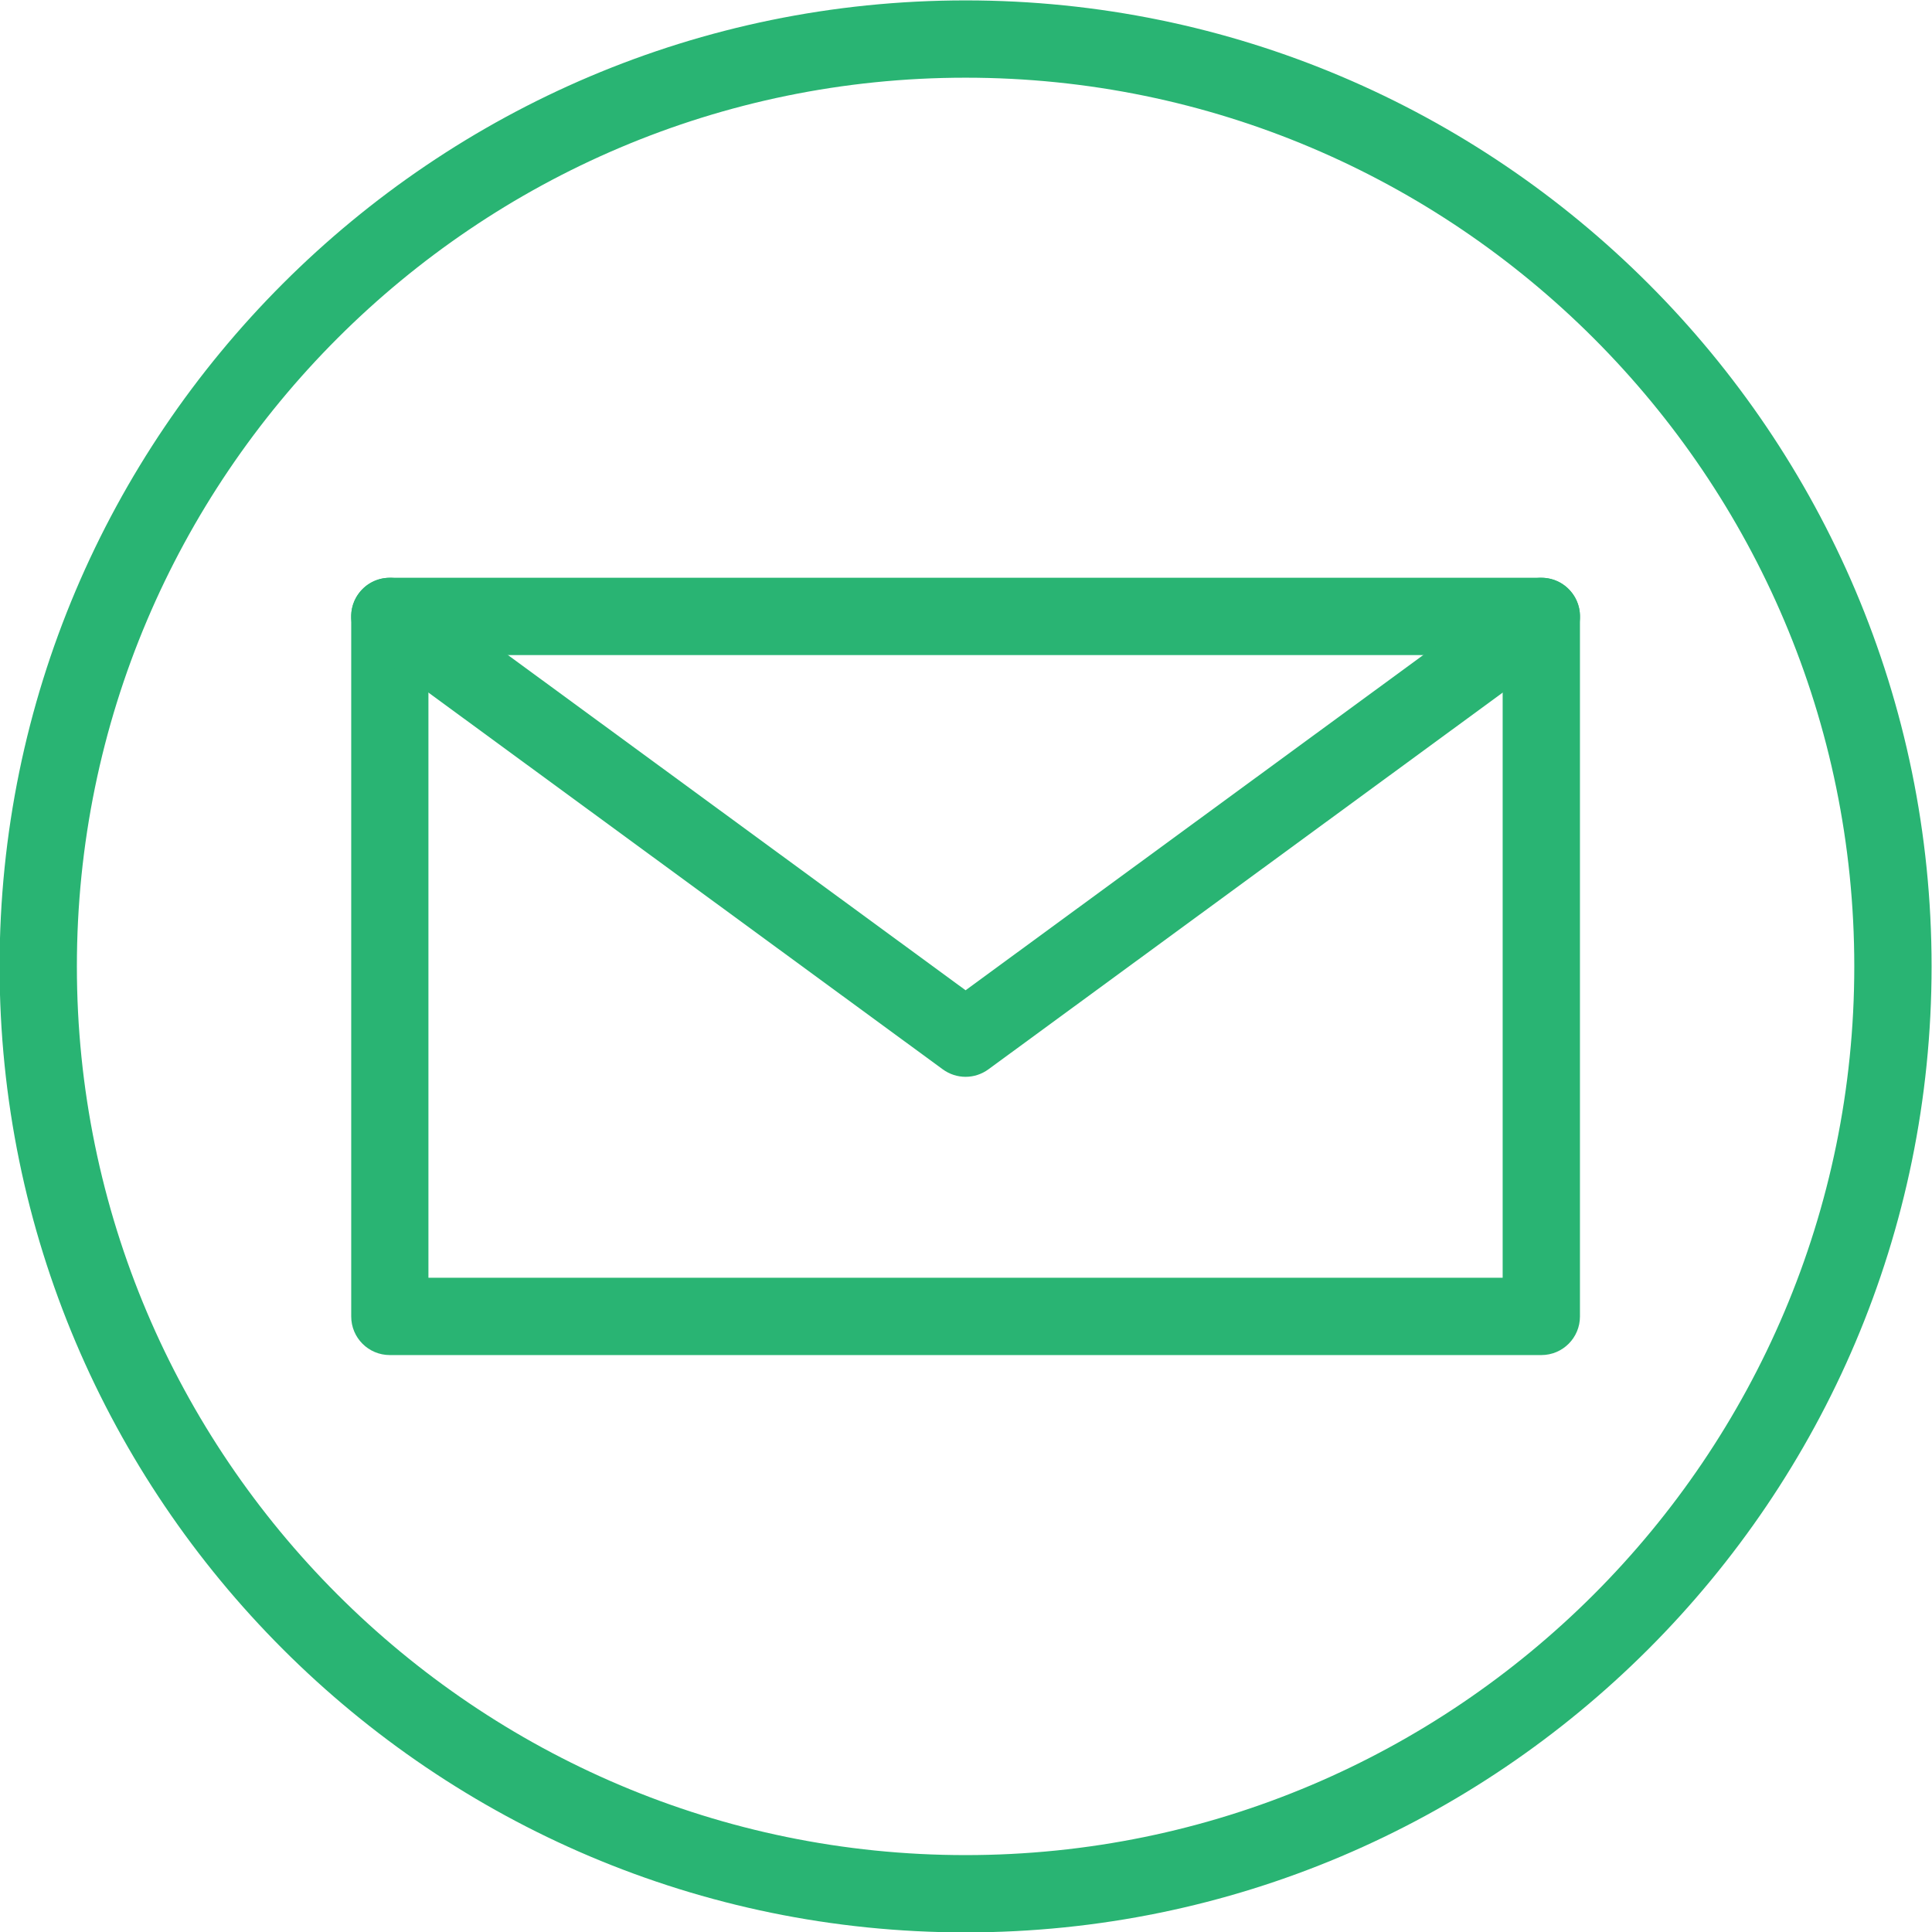
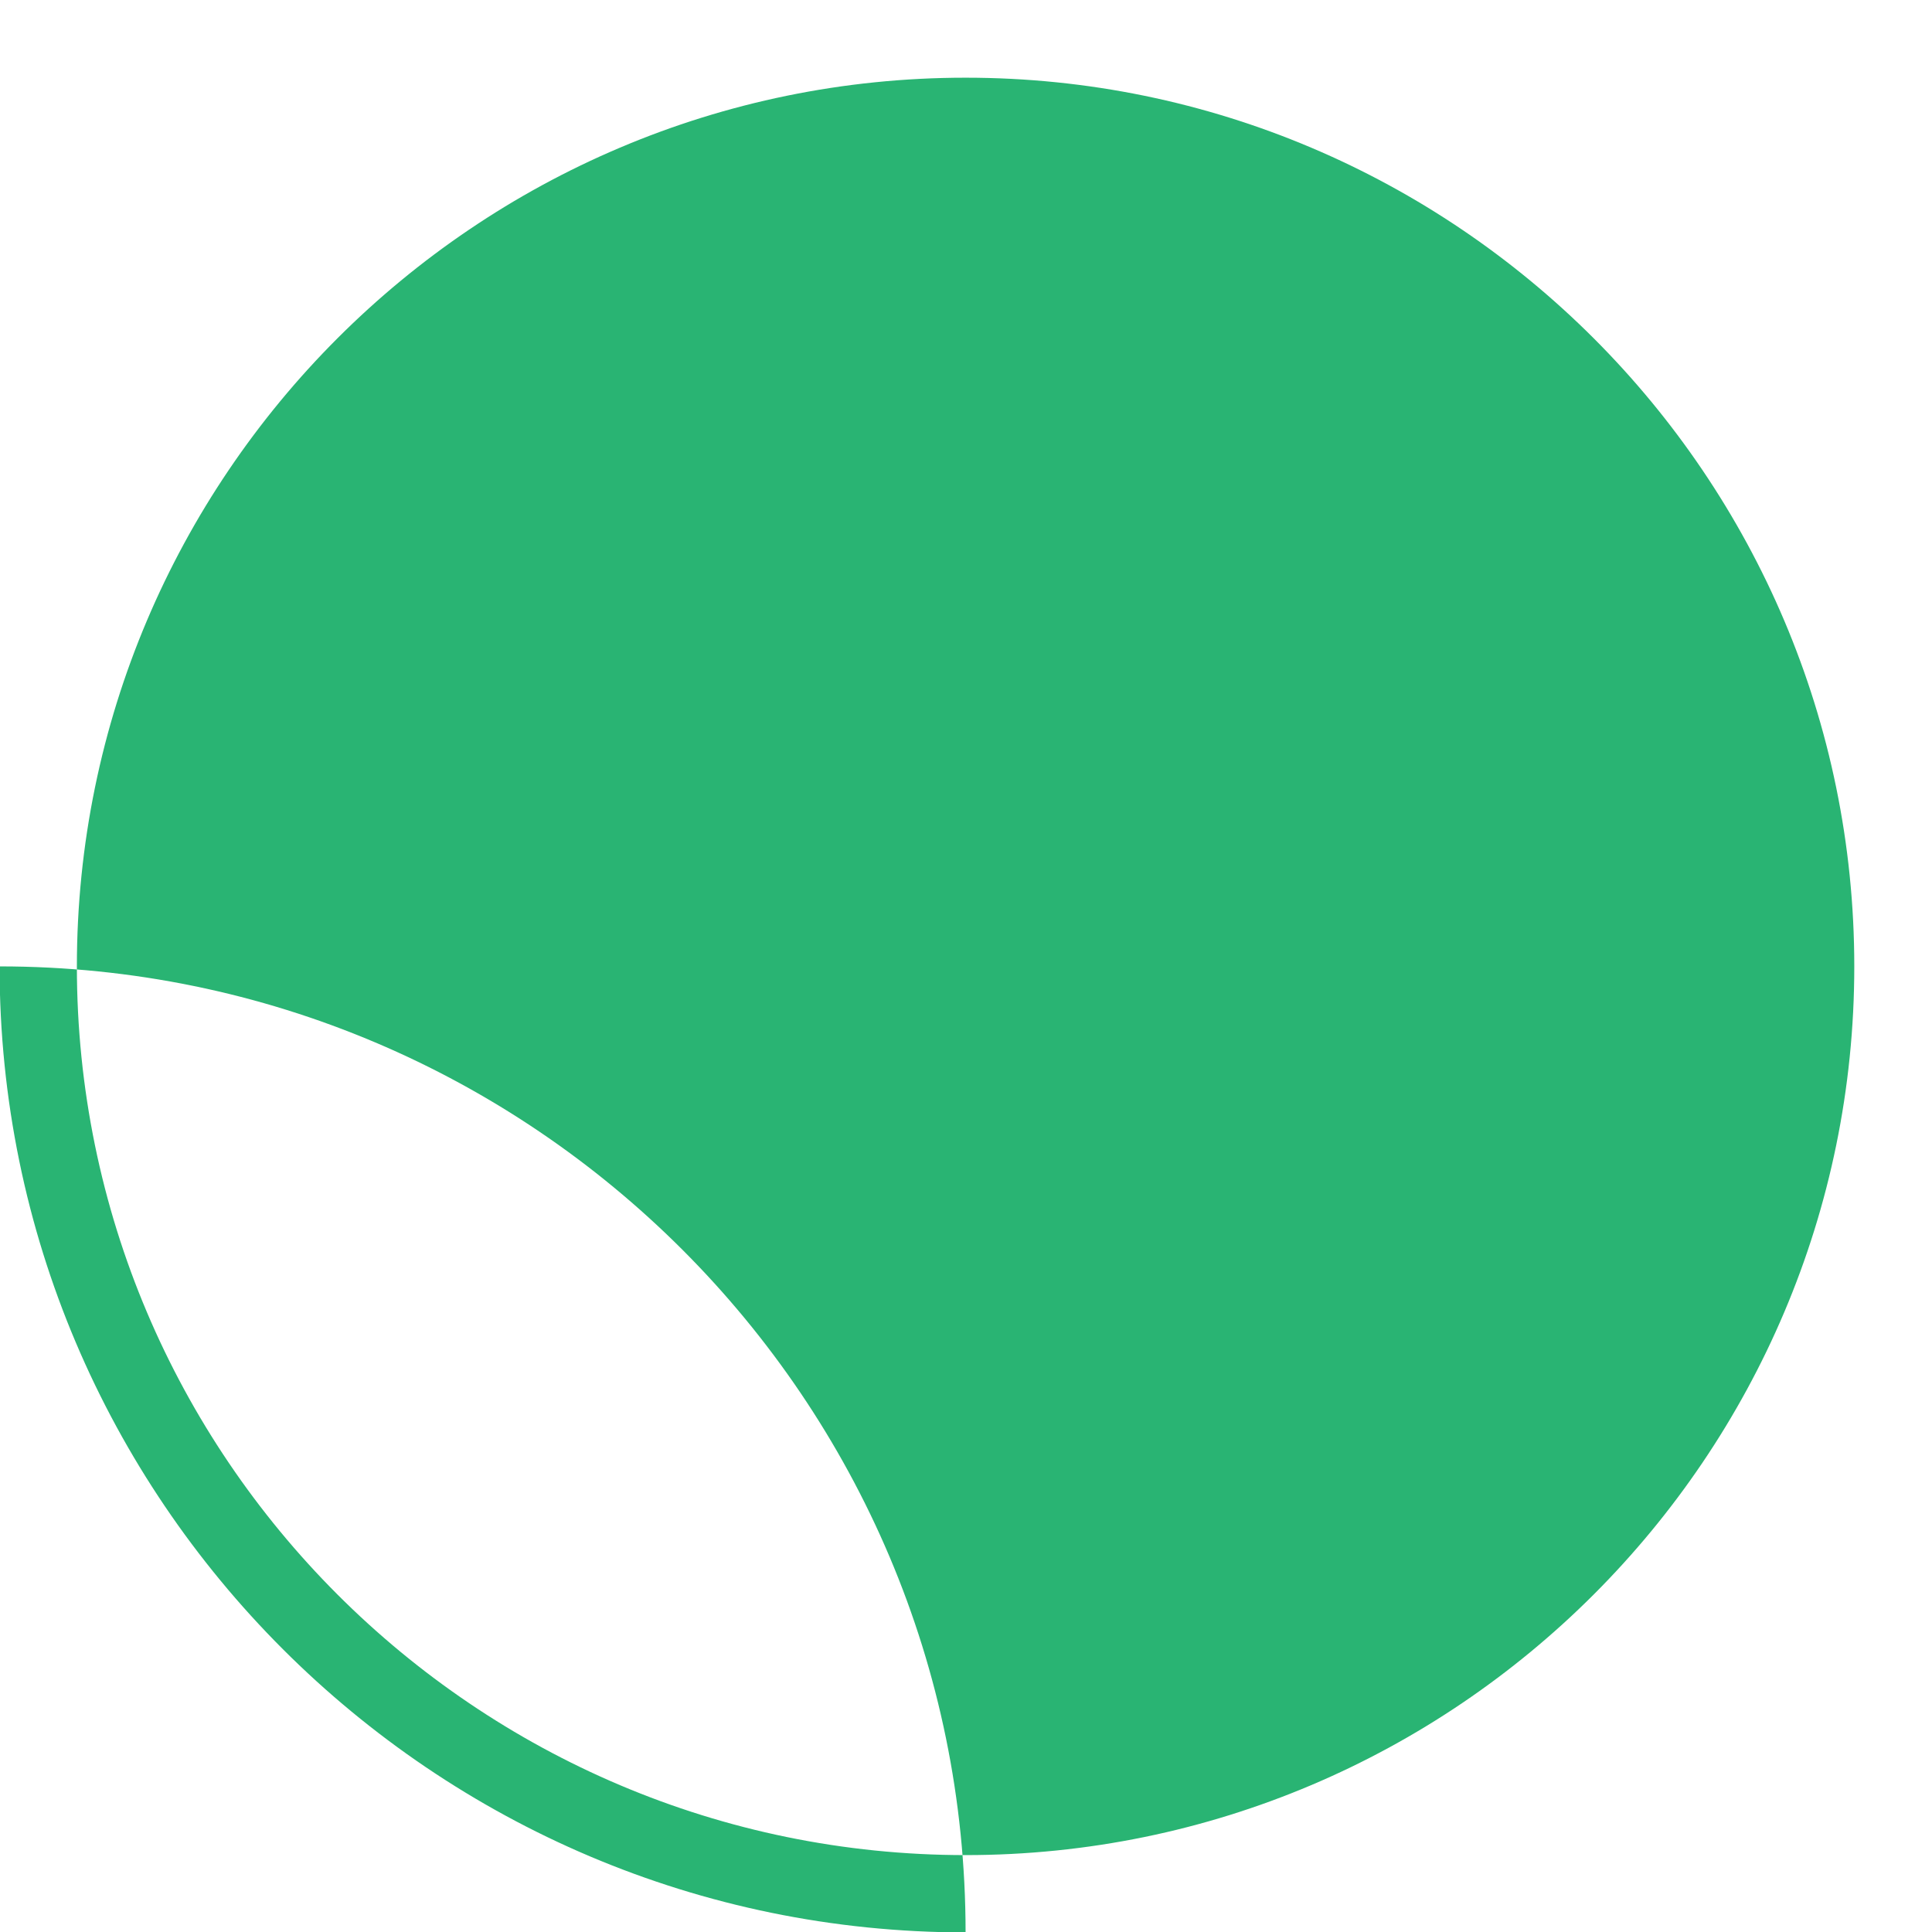
<svg xmlns="http://www.w3.org/2000/svg" fill="#29b473" height="231.7" preserveAspectRatio="xMidYMid meet" version="1.1" viewBox="109.2 66.6 231.7 231.7" width="231.7" zoomAndPan="magnify">
  <g id="change1_1">
-     <path d="m225 75.918c-58.77 0-106.58 47.812-106.58 106.58 0 58.77 47.81 106.58 106.58 106.58s106.58-47.81 106.58-106.58-47.81-106.58-106.58-106.58zm0 222.43c-63.88 0-115.85-51.97-115.85-115.85s51.97-115.85 115.85-115.85c63.88-0.002 115.85 51.97 115.85 115.85s-51.97 115.85-115.85 115.85" fill="inherit" />
-     <path d="m160.58 219.84h128.83v-74.68h-128.83zm133.47 9.27h-138.1c-2.56 0-4.63-2.07-4.63-4.63v-83.96c0-2.56 2.07-4.63 4.63-4.63h138.1c2.56 0 4.63 2.07 4.63 4.63v83.96c0 2.56-2.07 4.63-4.63 4.63" fill="inherit" />
-     <path d="m225 195.74c-0.96 0-1.92-0.3-2.74-0.9l-69.05-50.58c-2.07-1.51-2.51-4.41-1-6.47 1.51-2.07 4.41-2.52 6.48-1l66.31 48.57 66.31-48.57c2.07-1.52 4.97-1.07 6.48 1 1.51 2.06 1.07 4.96-1 6.47l-69.05 50.58c-0.82 0.6-1.78 0.9-2.74 0.9" fill="inherit" />
+     <path d="m225 75.918c-58.77 0-106.58 47.812-106.58 106.58 0 58.77 47.81 106.58 106.58 106.58s106.58-47.81 106.58-106.58-47.81-106.58-106.58-106.58zm0 222.43c-63.88 0-115.85-51.97-115.85-115.85c63.88-0.002 115.85 51.97 115.85 115.85s-51.97 115.85-115.85 115.85" fill="inherit" />
  </g>
</svg>